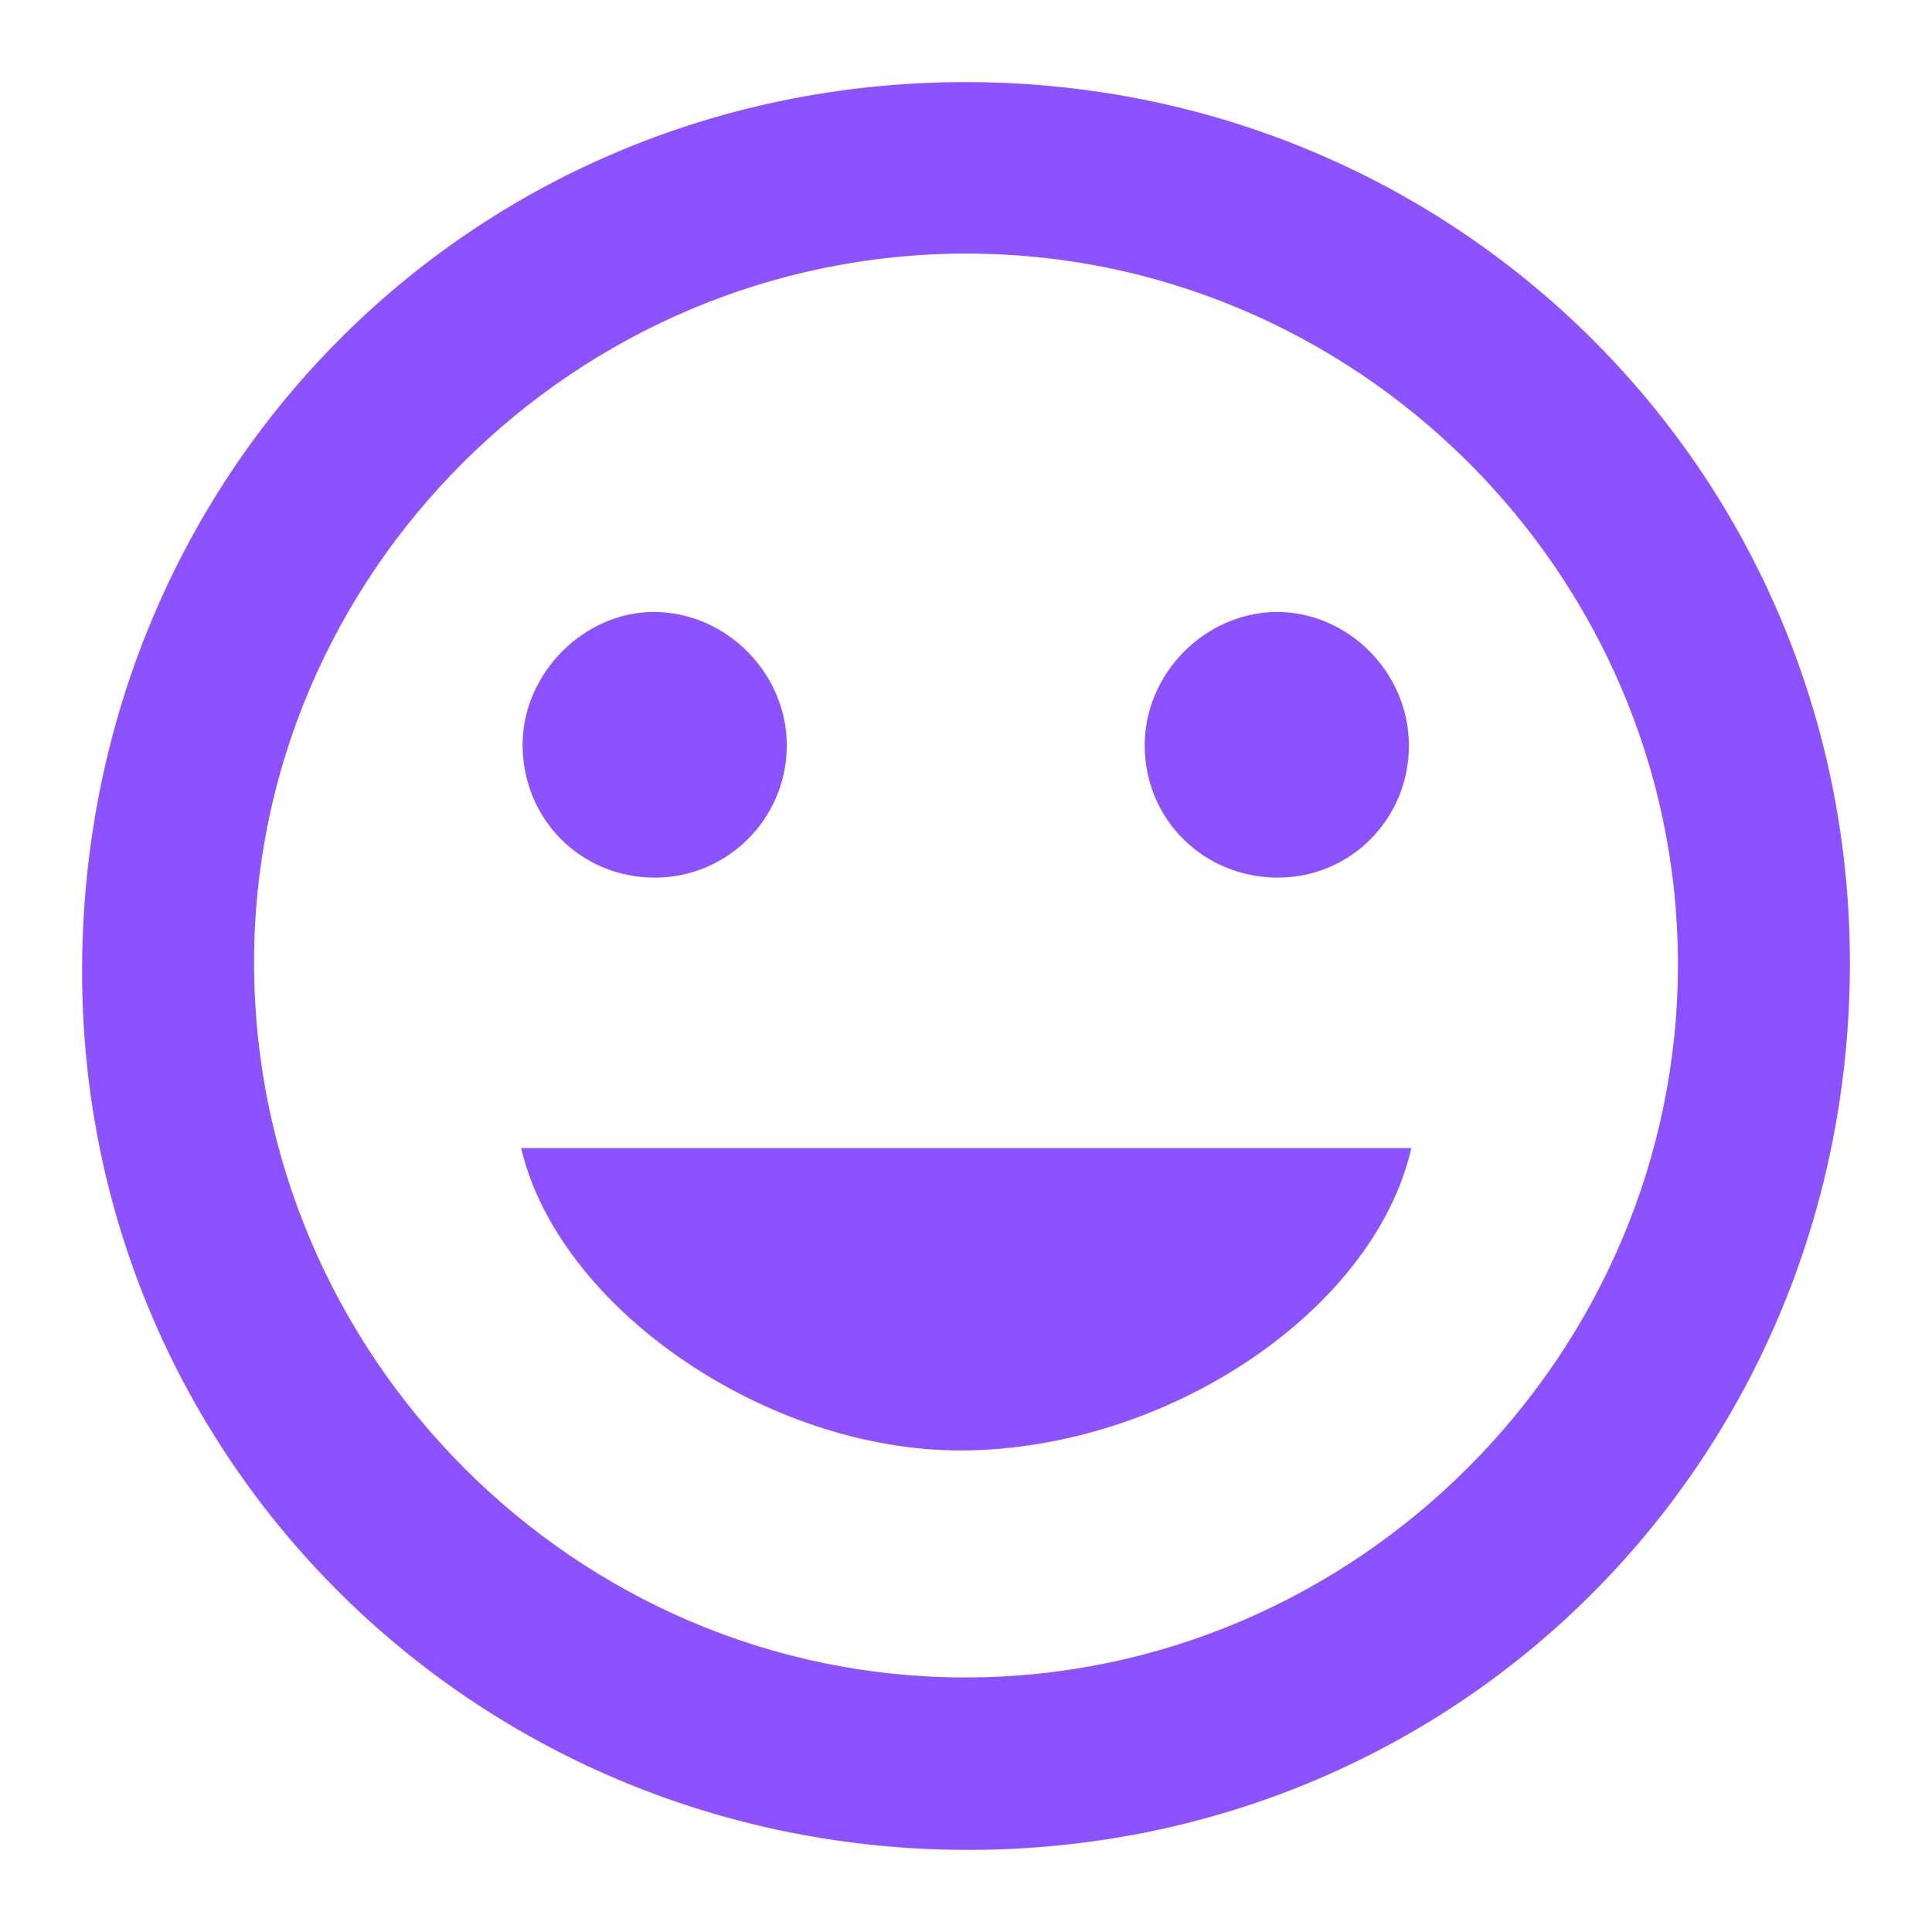
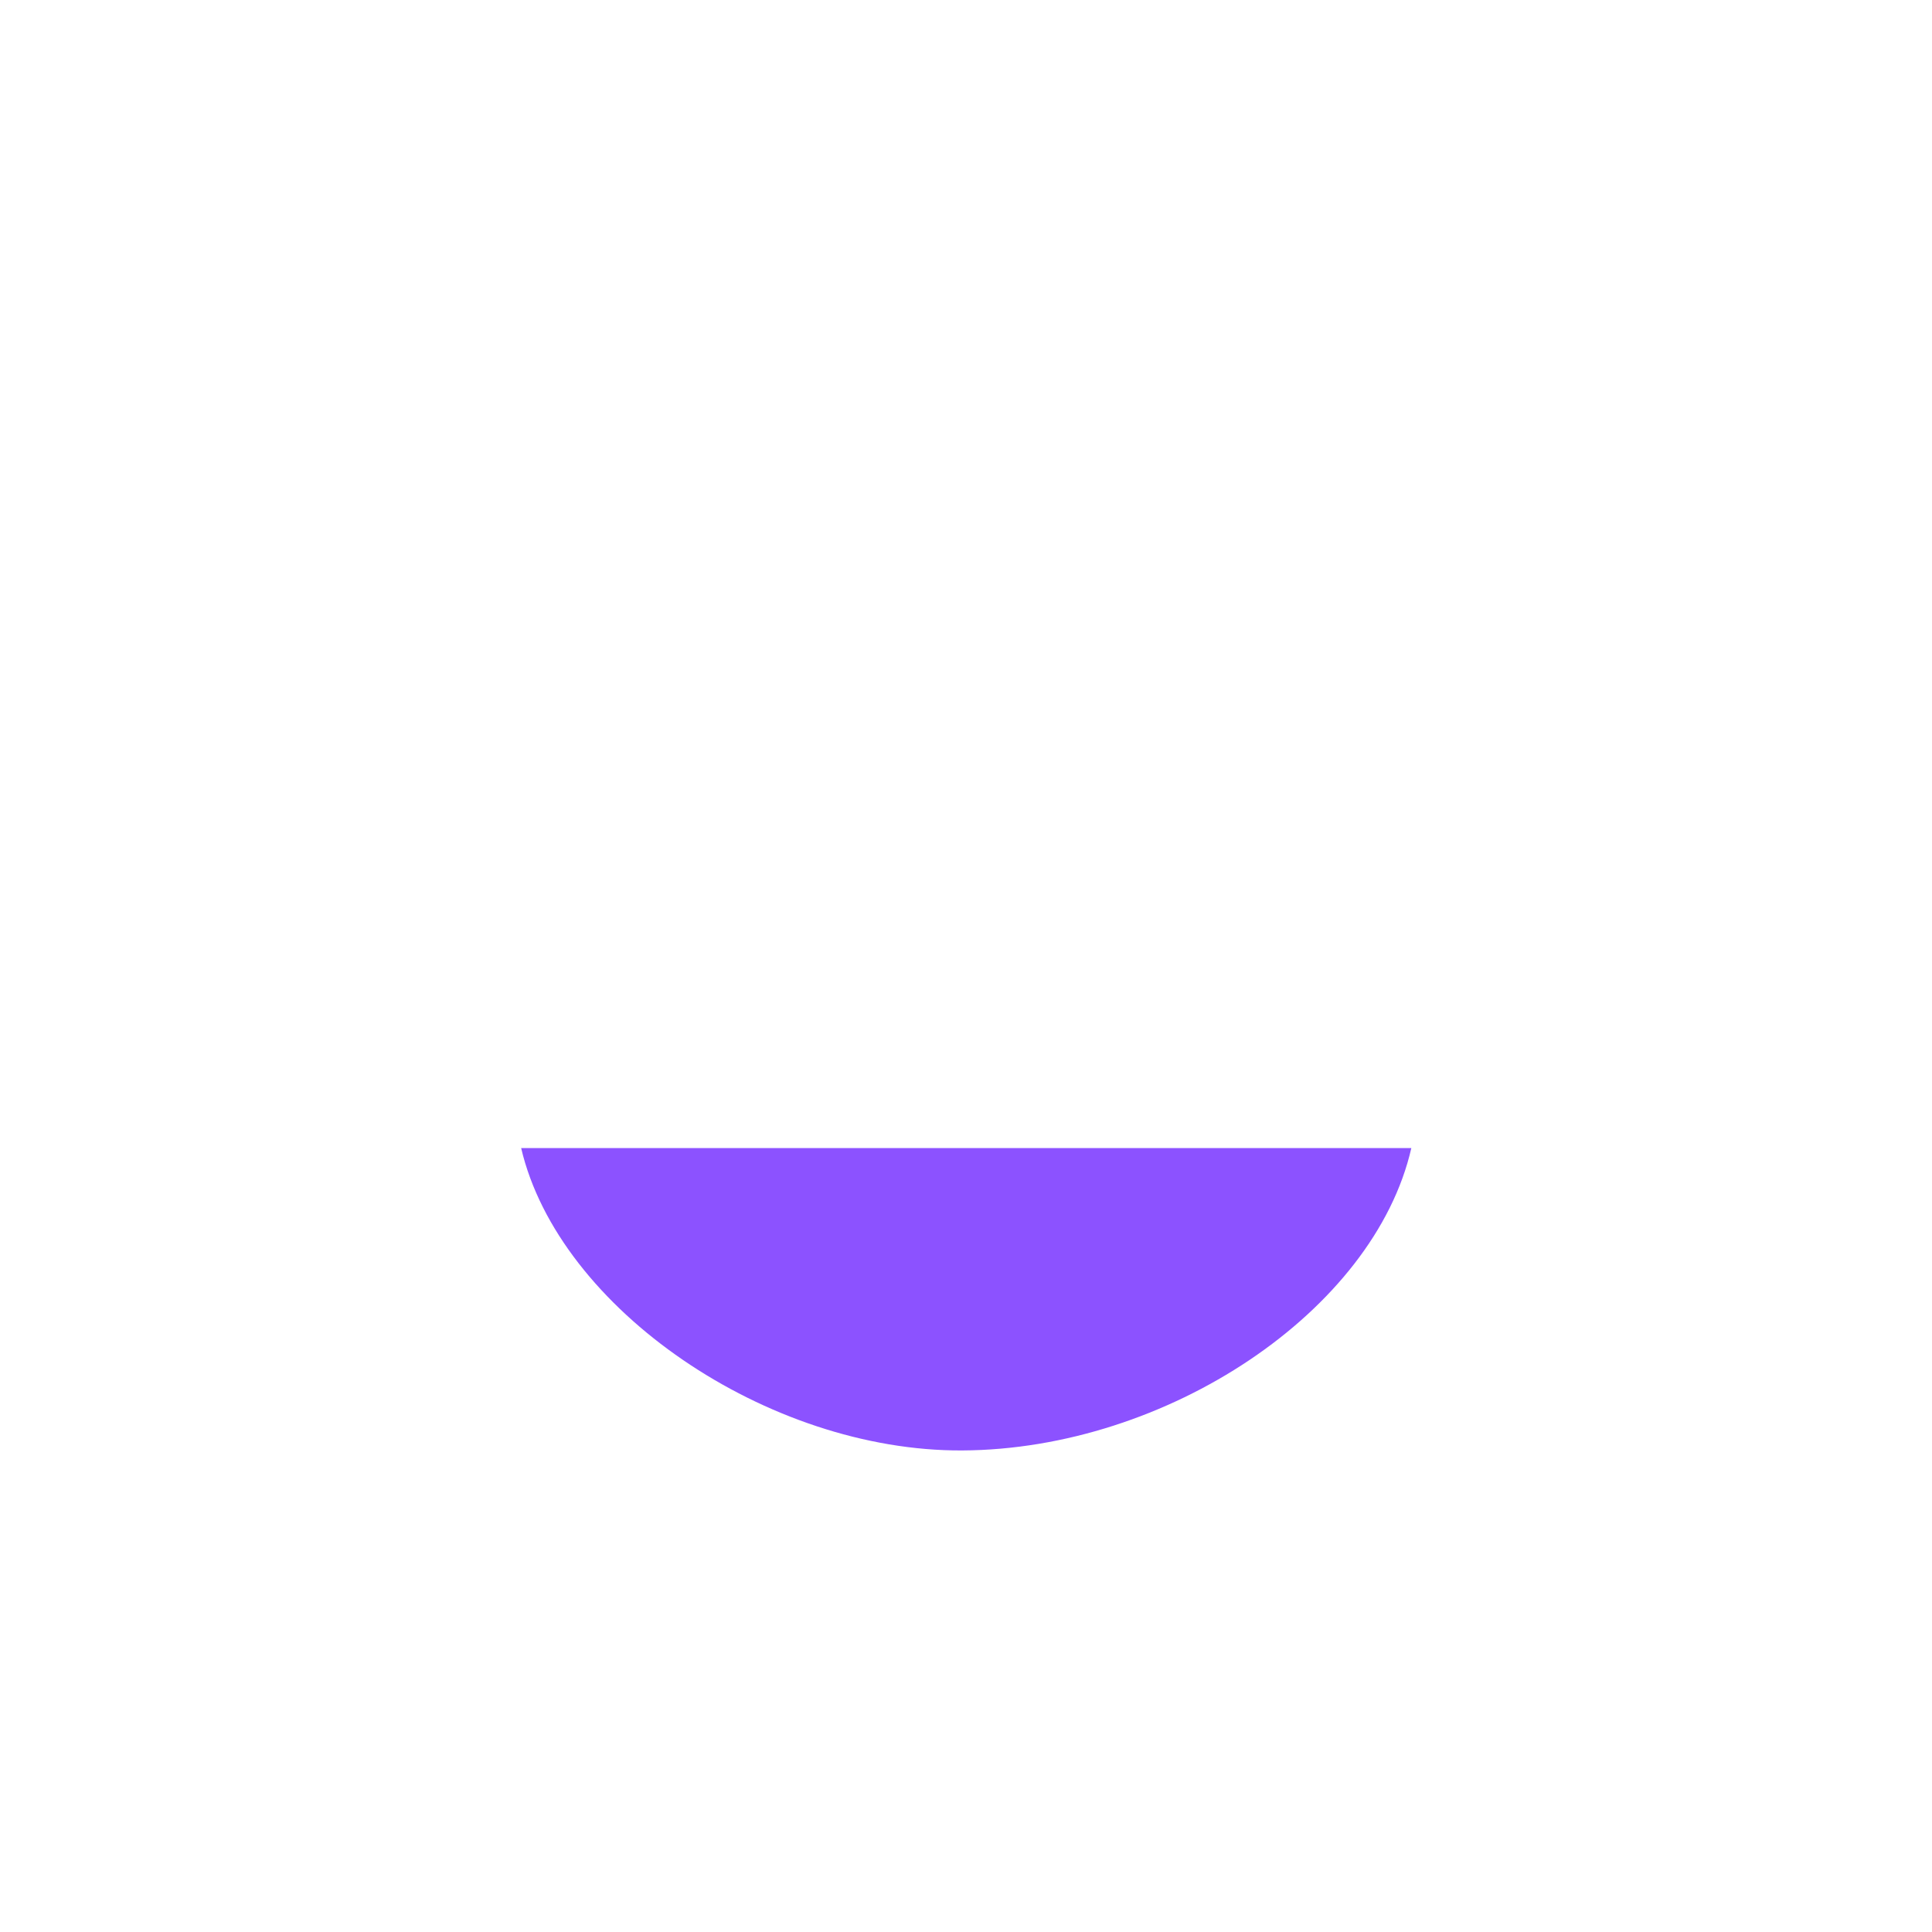
<svg xmlns="http://www.w3.org/2000/svg" id="Capa_1" x="0px" y="0px" viewBox="0 0 400 400" style="enable-background:new 0 0 400 400;" xml:space="preserve">
  <style type="text/css">	.st0{fill:#8C52FF;}</style>
  <g>
-     <path class="st0" d="M199.4,17C301.1,16.7,382.7,97.5,383,198.8c0.3,102.5-80.1,183.9-182,184.2S17.3,302.7,17,201.7   C16.7,98.7,97.1,17.3,199.4,17z M199.9,52.5c-81,0.1-147.4,66.4-147.3,146.9c0.1,81.3,66.6,148,147.4,147.9   c81-0.1,147.6-67,147.4-148C347.2,118.6,280.7,52.4,199.9,52.5z" />
    <path class="st0" d="M107.9,237.7c61.5,0,122.8,0,184.3,0c-7.7,33.7-50.6,62.4-93,62.6C159,300.5,115.7,271,107.9,237.7z" />
-     <path class="st0" d="M135.4,181.7c-15.3-0.1-27.2-12.2-27.2-27.5c0-14.9,12.9-27.7,27.5-27.5c14.9,0.2,27.3,12.9,27.2,27.8   C162.8,169.6,150.5,181.8,135.4,181.7z" />
-     <path class="st0" d="M291.7,154.2c0.1,15.2-12,27.5-27.1,27.5c-15.3,0-27.5-11.9-27.6-27.2c-0.1-14.9,12.3-27.6,27.2-27.8   C279,126.6,291.6,139.1,291.7,154.2z" />
  </g>
</svg>